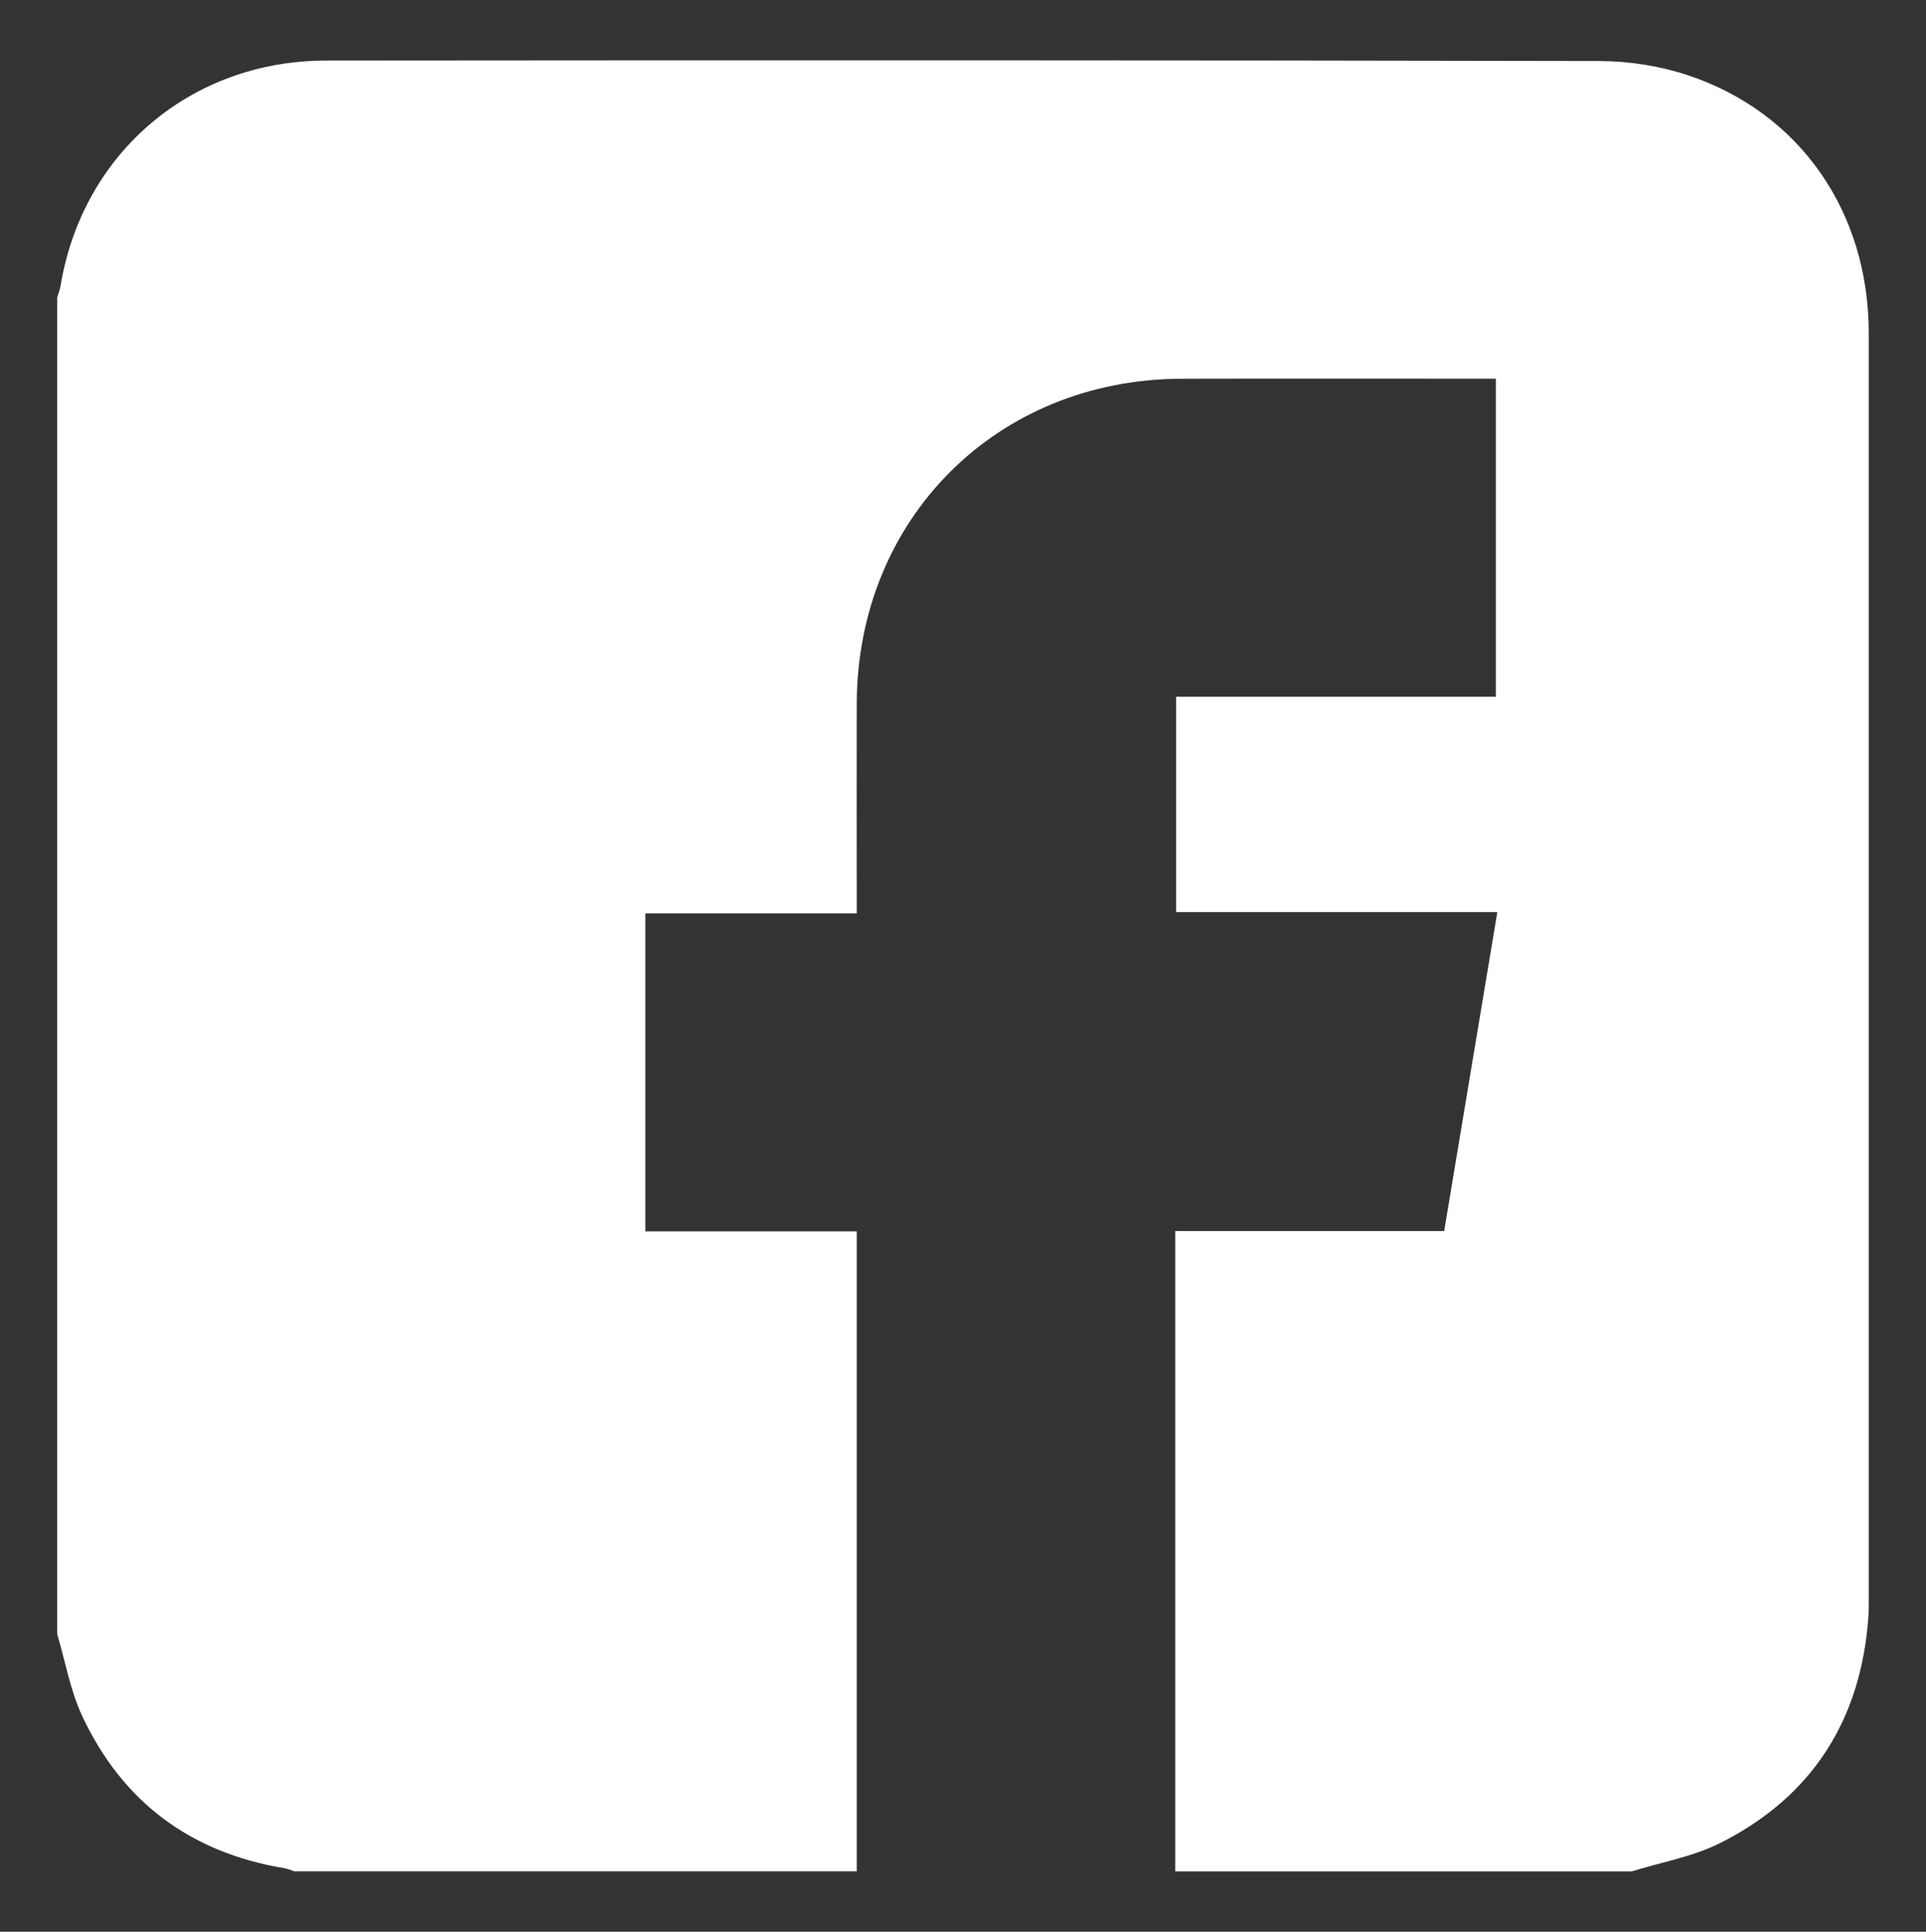
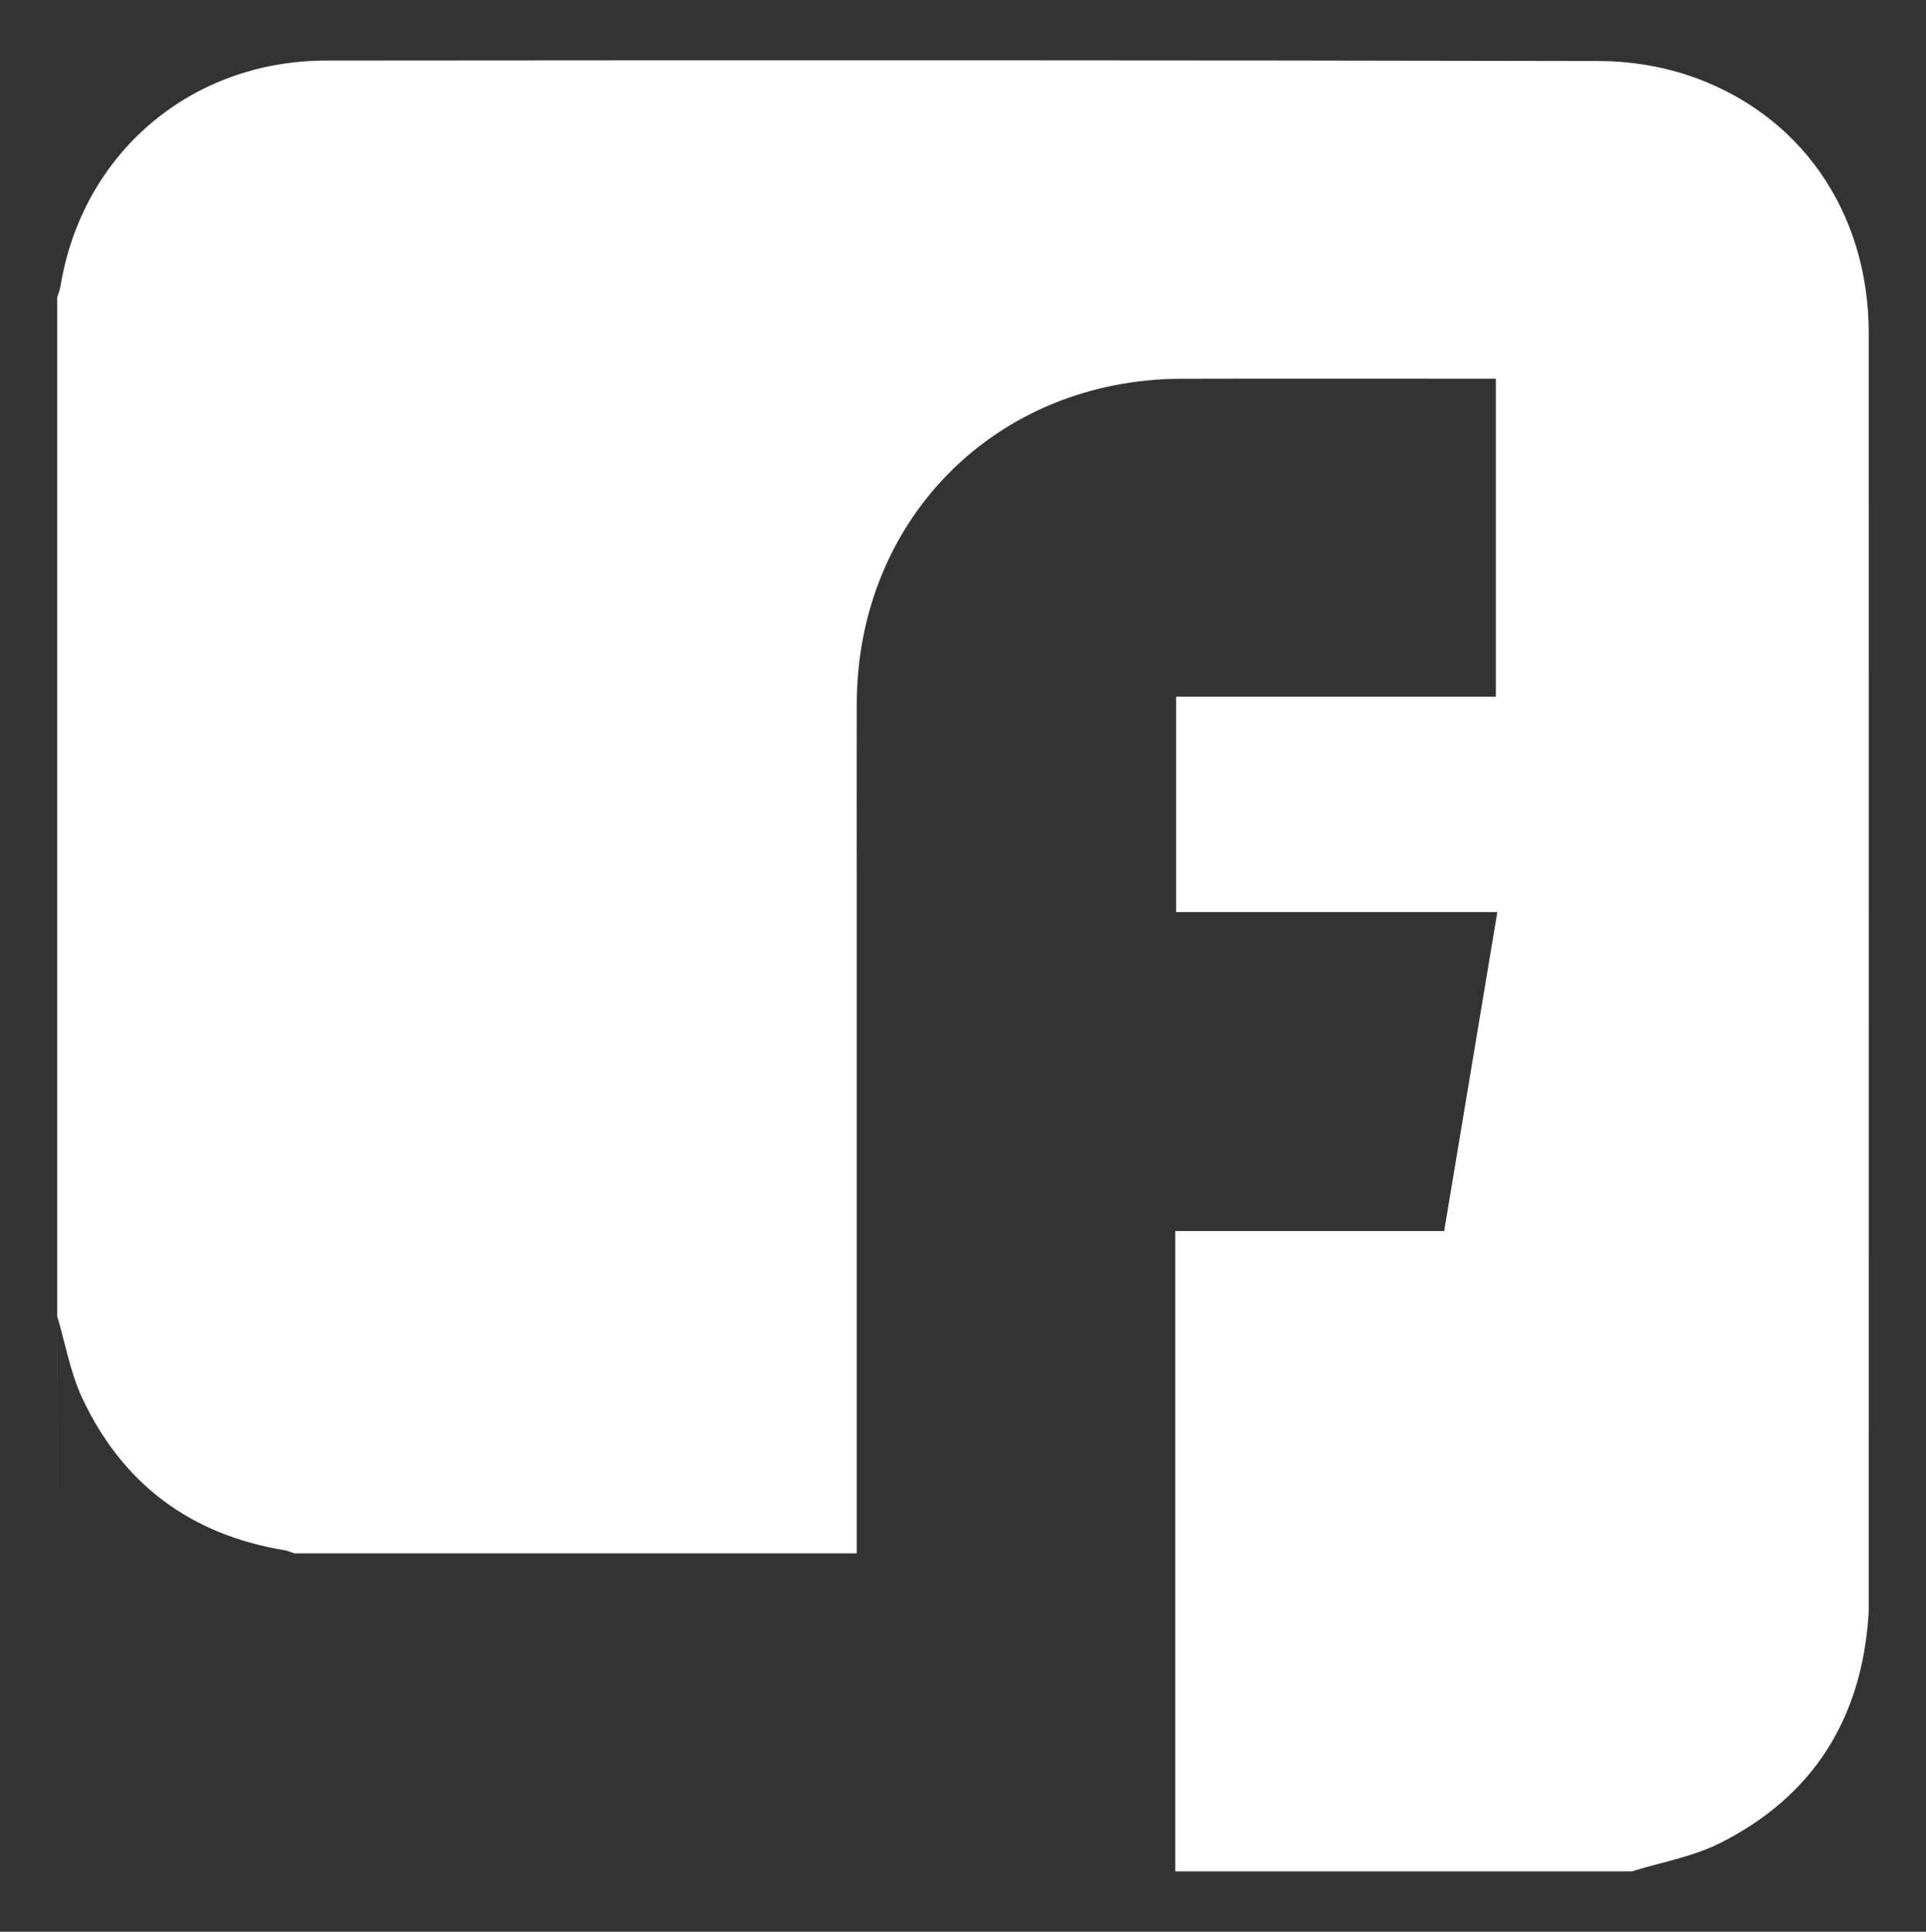
<svg xmlns="http://www.w3.org/2000/svg" id="uuid-840cc5b1-b0e3-47d9-a8c0-0df294768a12" viewBox="0 0 408 409.25">
  <rect x="0" y="0" width="408" height="409.25" fill="#333333" stroke="none" />
-   <path d="m12.12,346.27c0-94.42,0-188.84,0-283.26.24-.82.57-1.63.71-2.47,4.64-28.08,27.55-47.68,56.25-47.71,89.93-.08,179.85-.09,269.78.1,6.26.01,12.78,1.04,18.71,3.01,23.75,7.91,38.29,28.95,38.3,54.61.02,89.41,0,178.81,0,268.22,0,1.25.02,2.5-.07,3.74-1.55,21.82-11.85,38.11-31.4,47.95-5.79,2.91-12.47,4.06-18.74,6.01h-96.69v-135.67h56.96c3.75-22.48,7.47-44.79,11.26-67.56h-68.04v-45.63h67.73v-67.38c-22.38,0-44.48-.05-66.59.01-39.14.11-68.67,29.64-68.79,68.78-.04,13.36,0,26.73,0,40.09,0,1.33,0,2.66,0,4.39h-44.79v67.37h44.79v135.59H62.34c-.7-.23-1.39-.55-2.1-.67-19.88-3.29-34.29-14.04-42.81-32.2-2.54-5.42-3.58-11.54-5.3-17.34Z" style="fill:#fff;" />
+   <path d="m12.12,346.27c0-94.42,0-188.84,0-283.26.24-.82.57-1.63.71-2.47,4.64-28.08,27.55-47.68,56.25-47.71,89.93-.08,179.85-.09,269.78.1,6.26.01,12.78,1.04,18.71,3.01,23.75,7.91,38.29,28.95,38.3,54.61.02,89.41,0,178.81,0,268.22,0,1.25.02,2.5-.07,3.74-1.55,21.82-11.85,38.11-31.4,47.95-5.79,2.91-12.47,4.06-18.74,6.01h-96.69v-135.67h56.96c3.75-22.48,7.47-44.79,11.26-67.56h-68.04v-45.63h67.73v-67.38c-22.38,0-44.48-.05-66.59.01-39.14.11-68.67,29.64-68.79,68.78-.04,13.36,0,26.73,0,40.09,0,1.33,0,2.66,0,4.39h-44.79h44.79v135.59H62.34c-.7-.23-1.39-.55-2.1-.67-19.88-3.29-34.29-14.04-42.81-32.2-2.54-5.42-3.58-11.54-5.3-17.34Z" style="fill:#fff;" />
</svg>